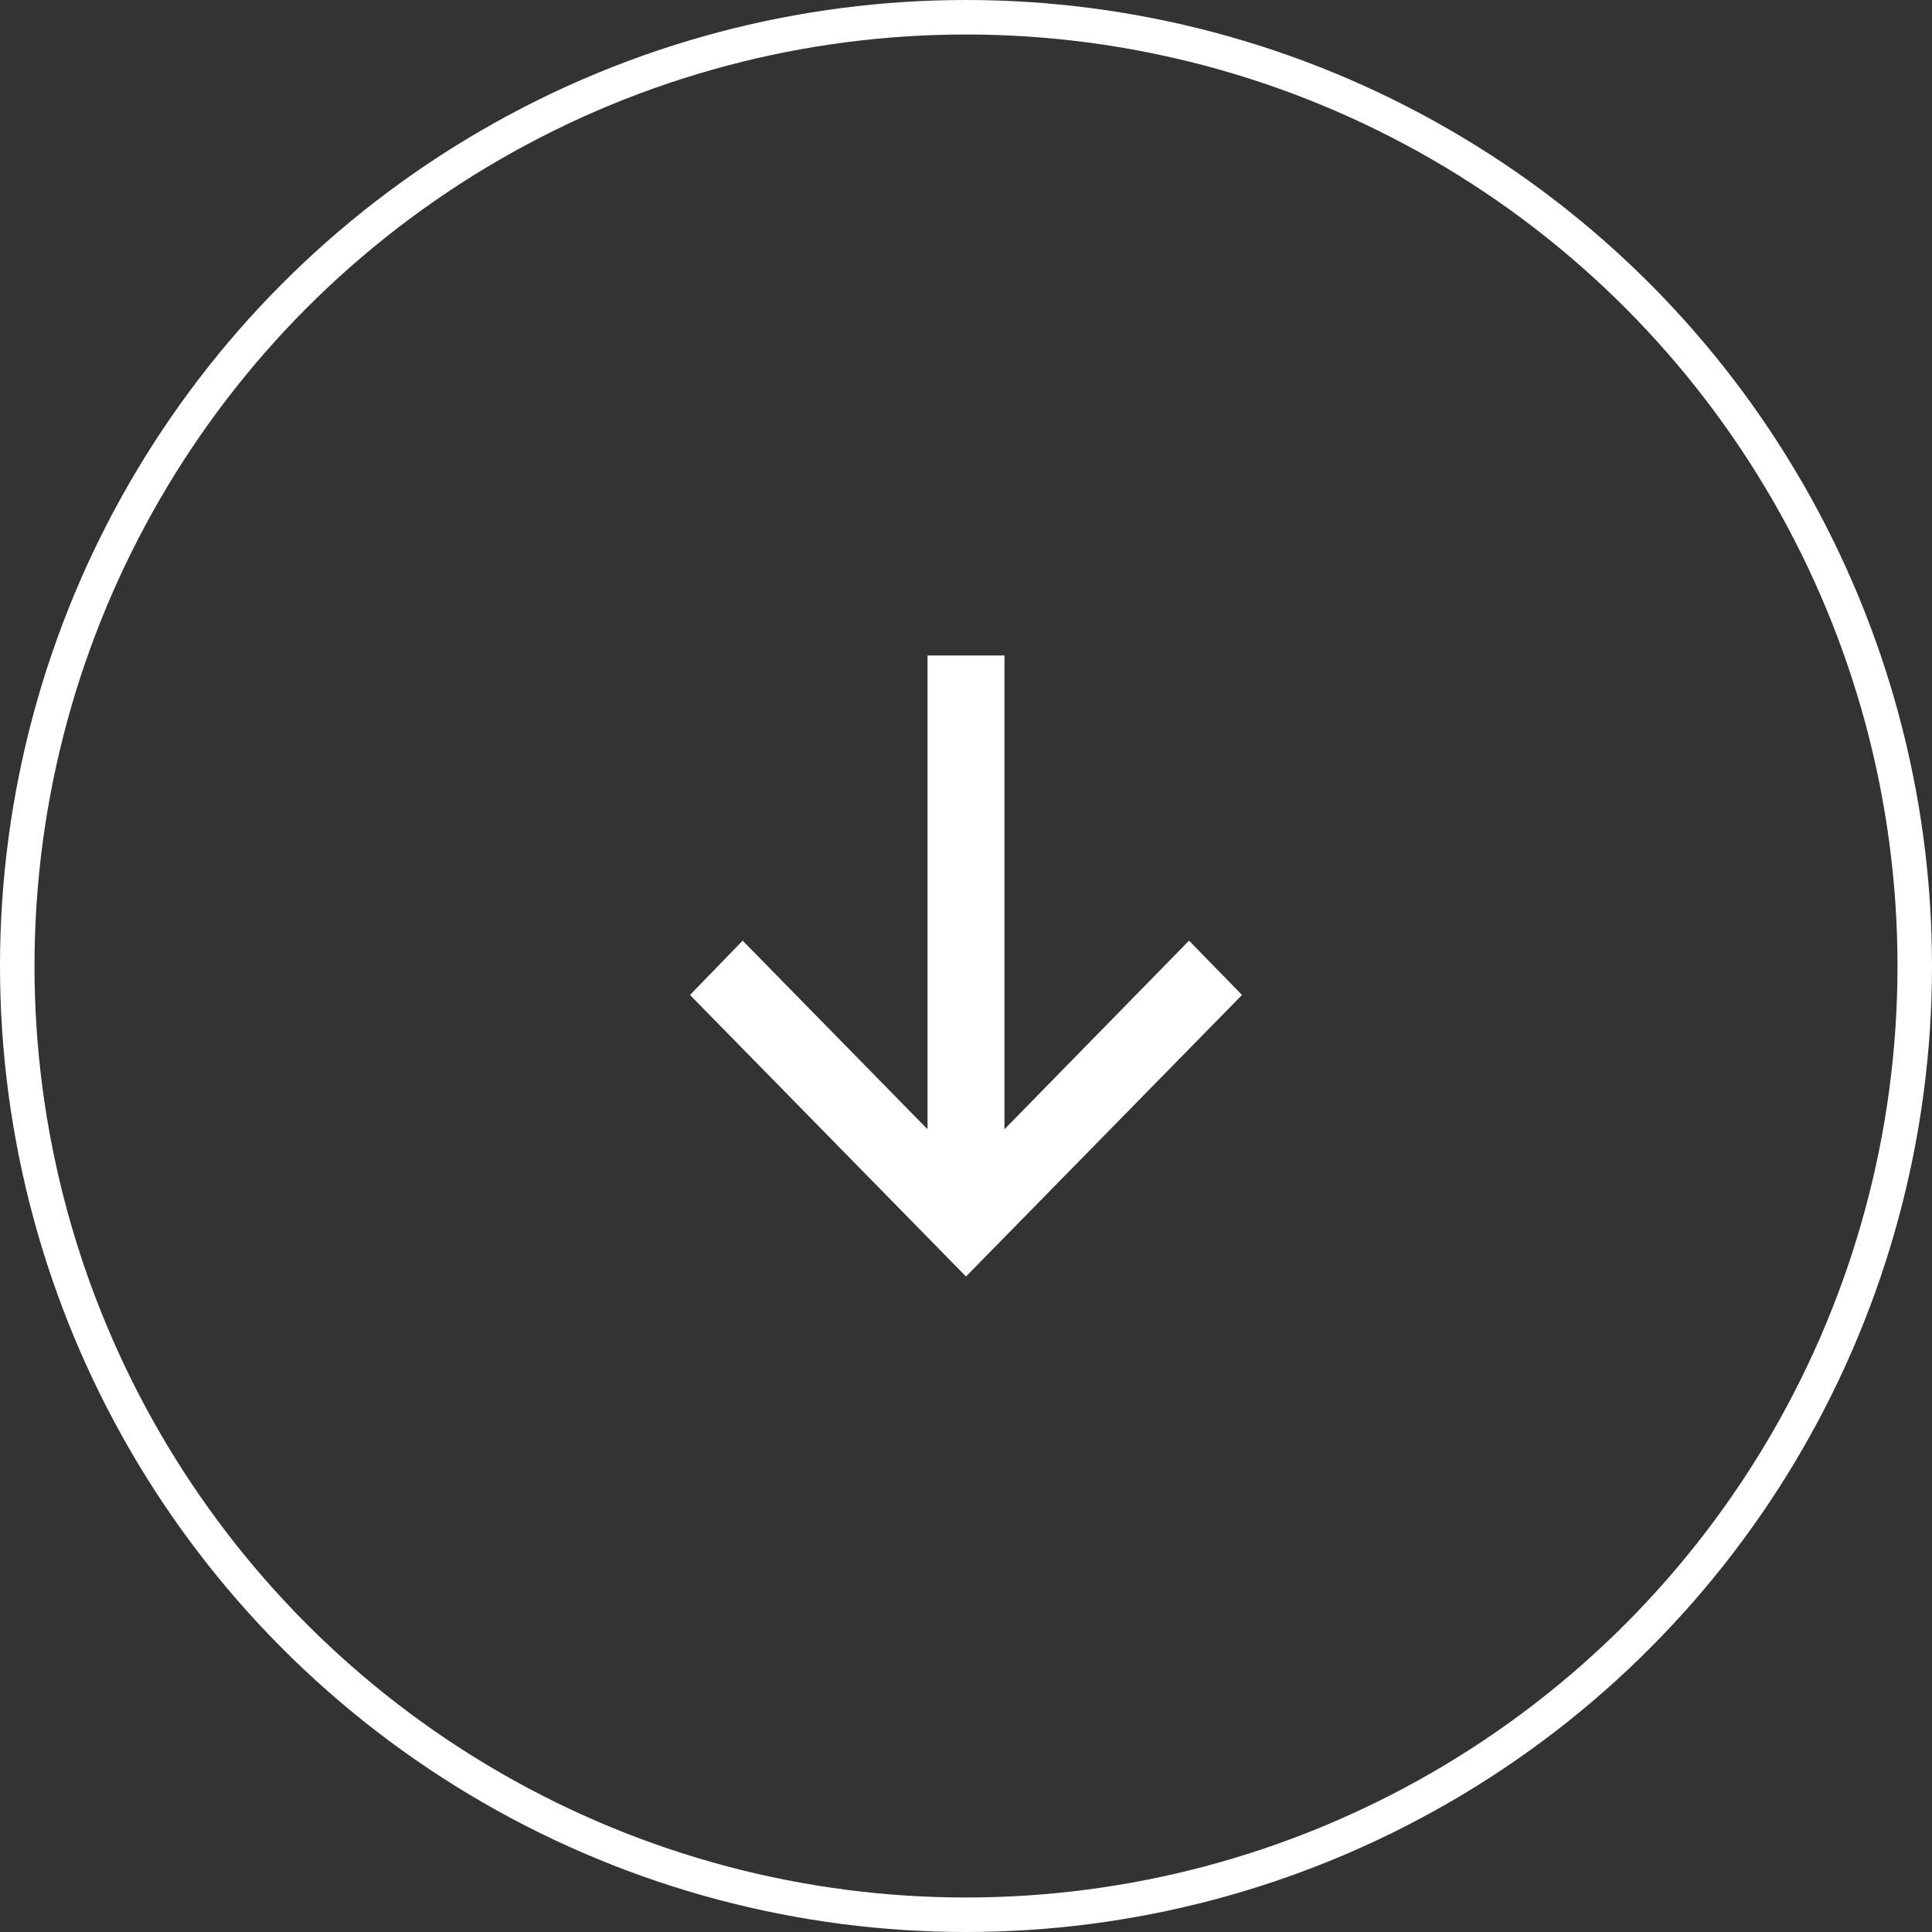
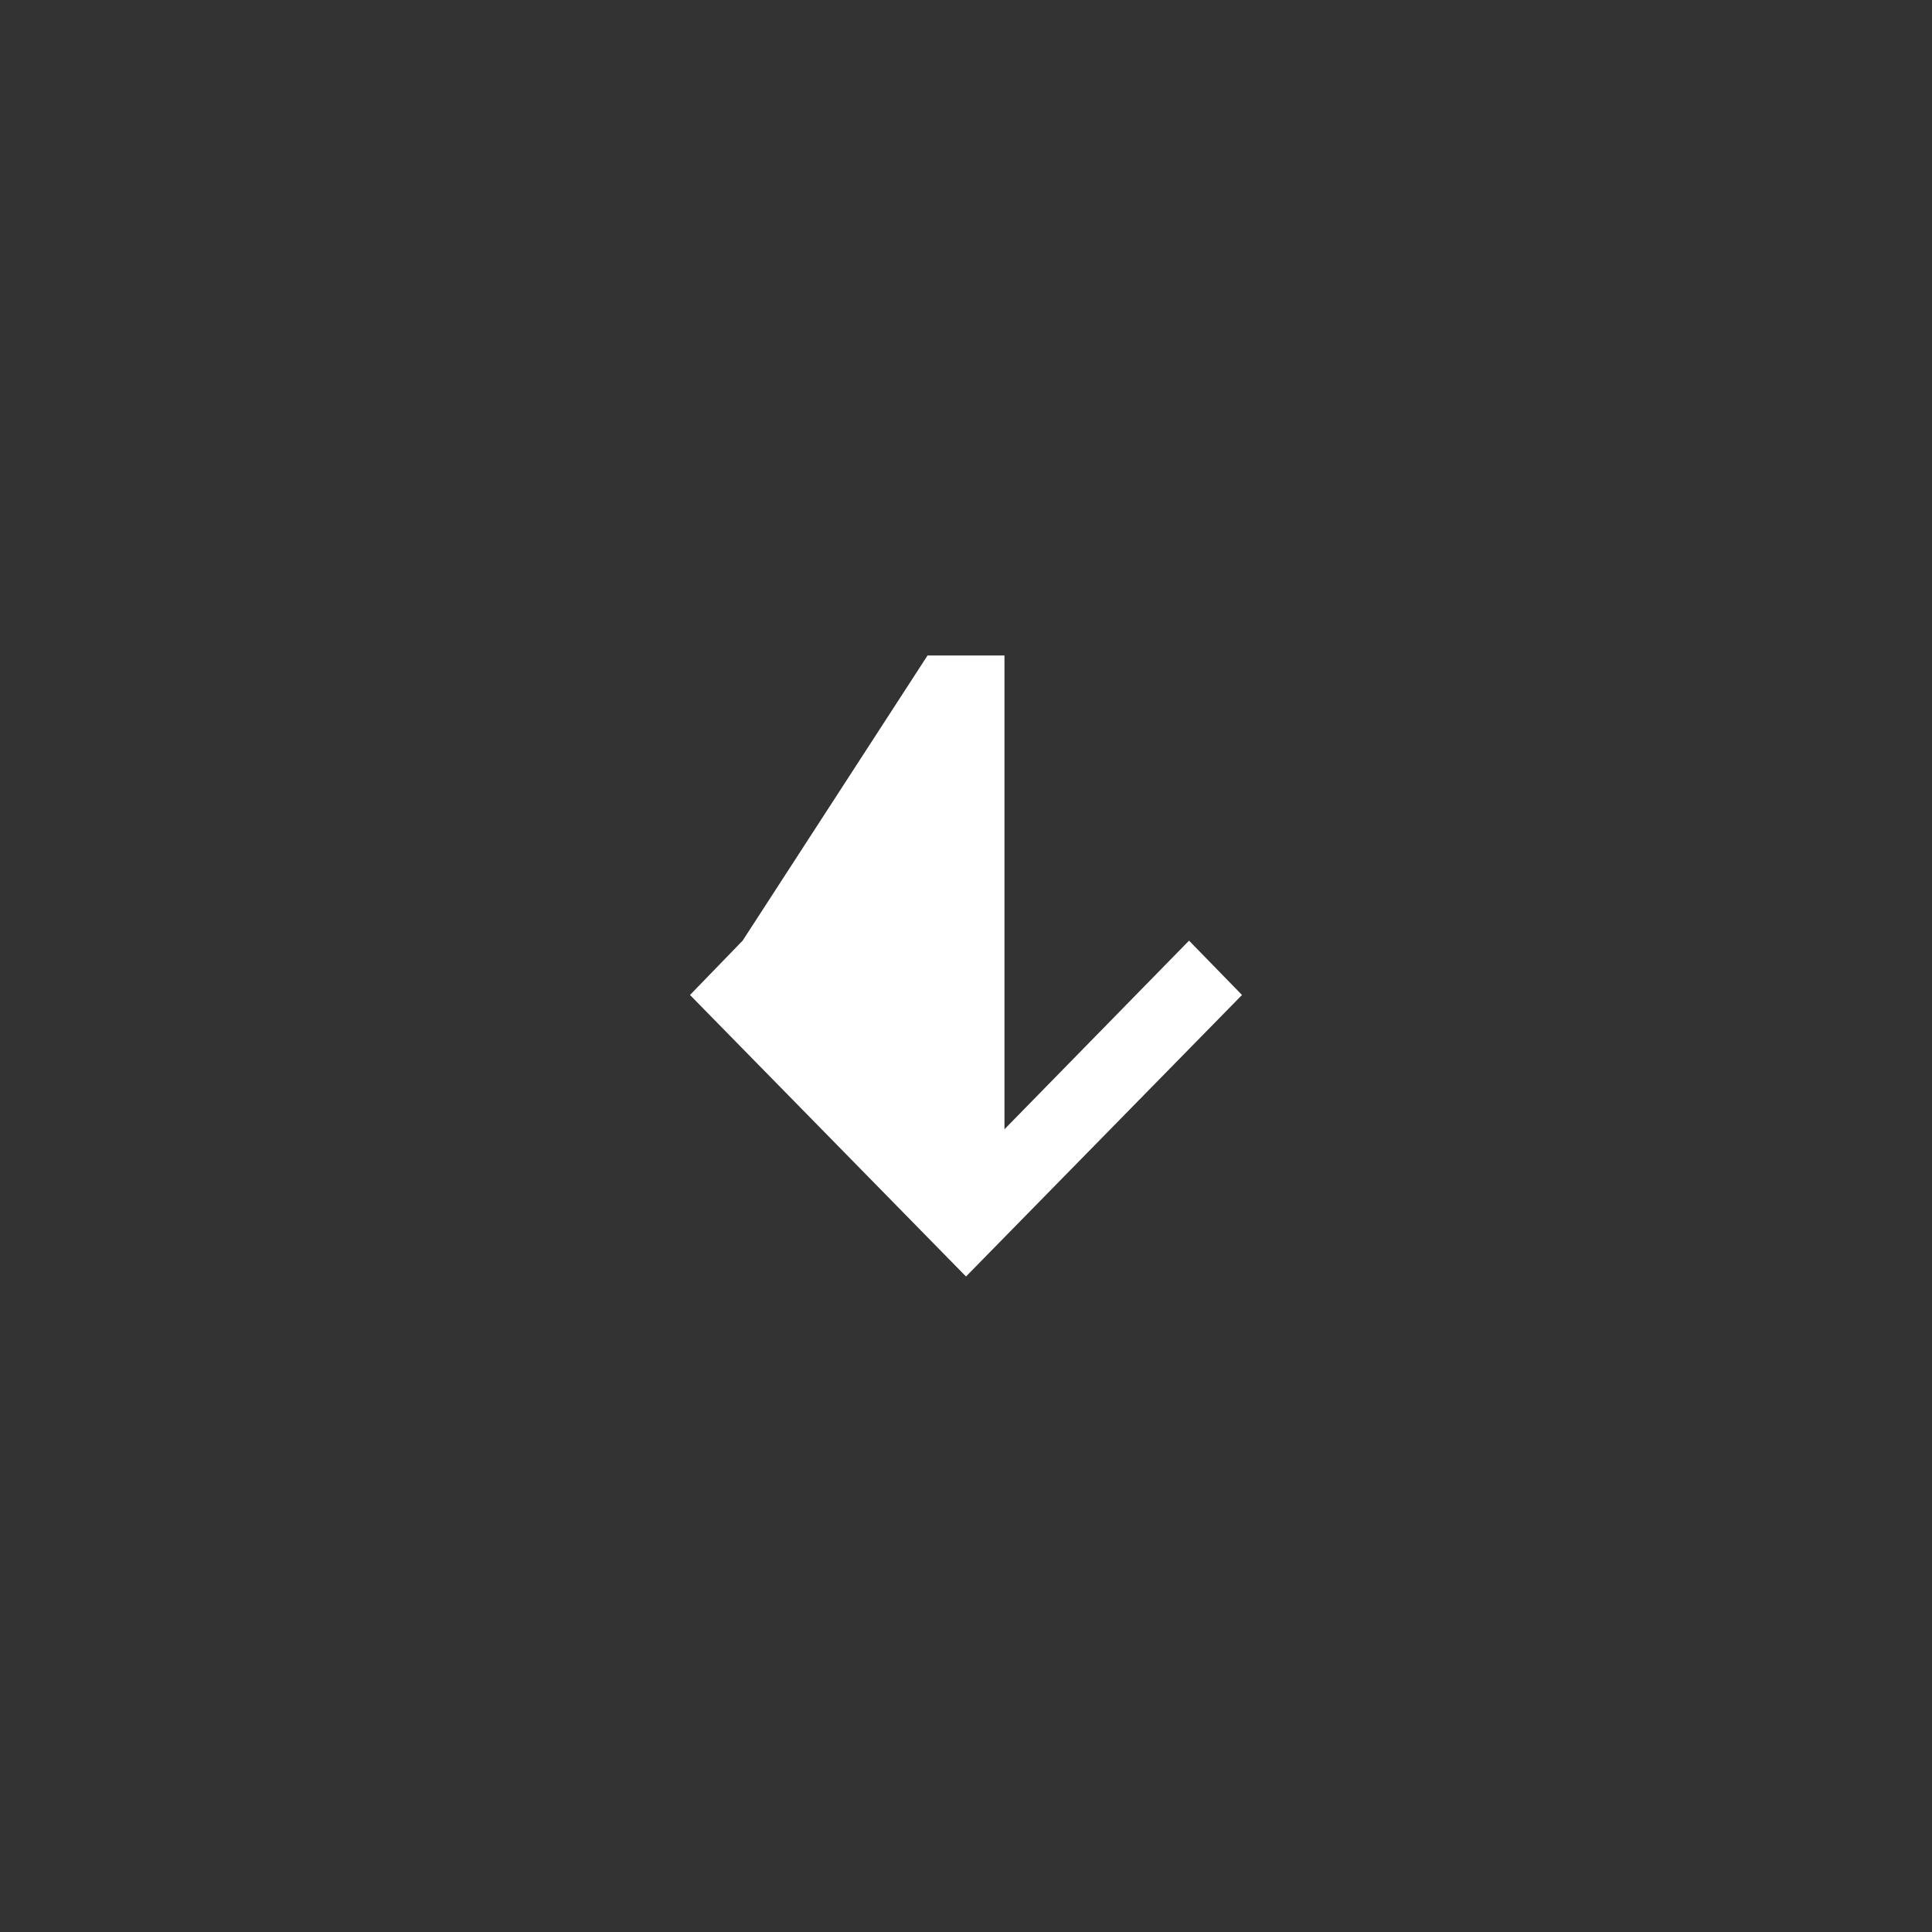
<svg xmlns="http://www.w3.org/2000/svg" width="56" height="56" viewBox="0 0 56 56" fill="none">
  <rect x="0" y="0" width="56" height="56" fill="#333333" stroke="none" />
-   <circle cx="28" cy="28" r="27.5" transform="rotate(-180 28 28)" stroke="white" />
-   <path d="M20 28.84L21.526 27.265L26.885 32.732L26.885 19L29.115 19L29.115 32.732L34.465 27.265L36 28.84L28 37L20 28.84Z" fill="white" />
+   <path d="M20 28.84L21.526 27.265L26.885 19L29.115 19L29.115 32.732L34.465 27.265L36 28.84L28 37L20 28.84Z" fill="white" />
</svg>